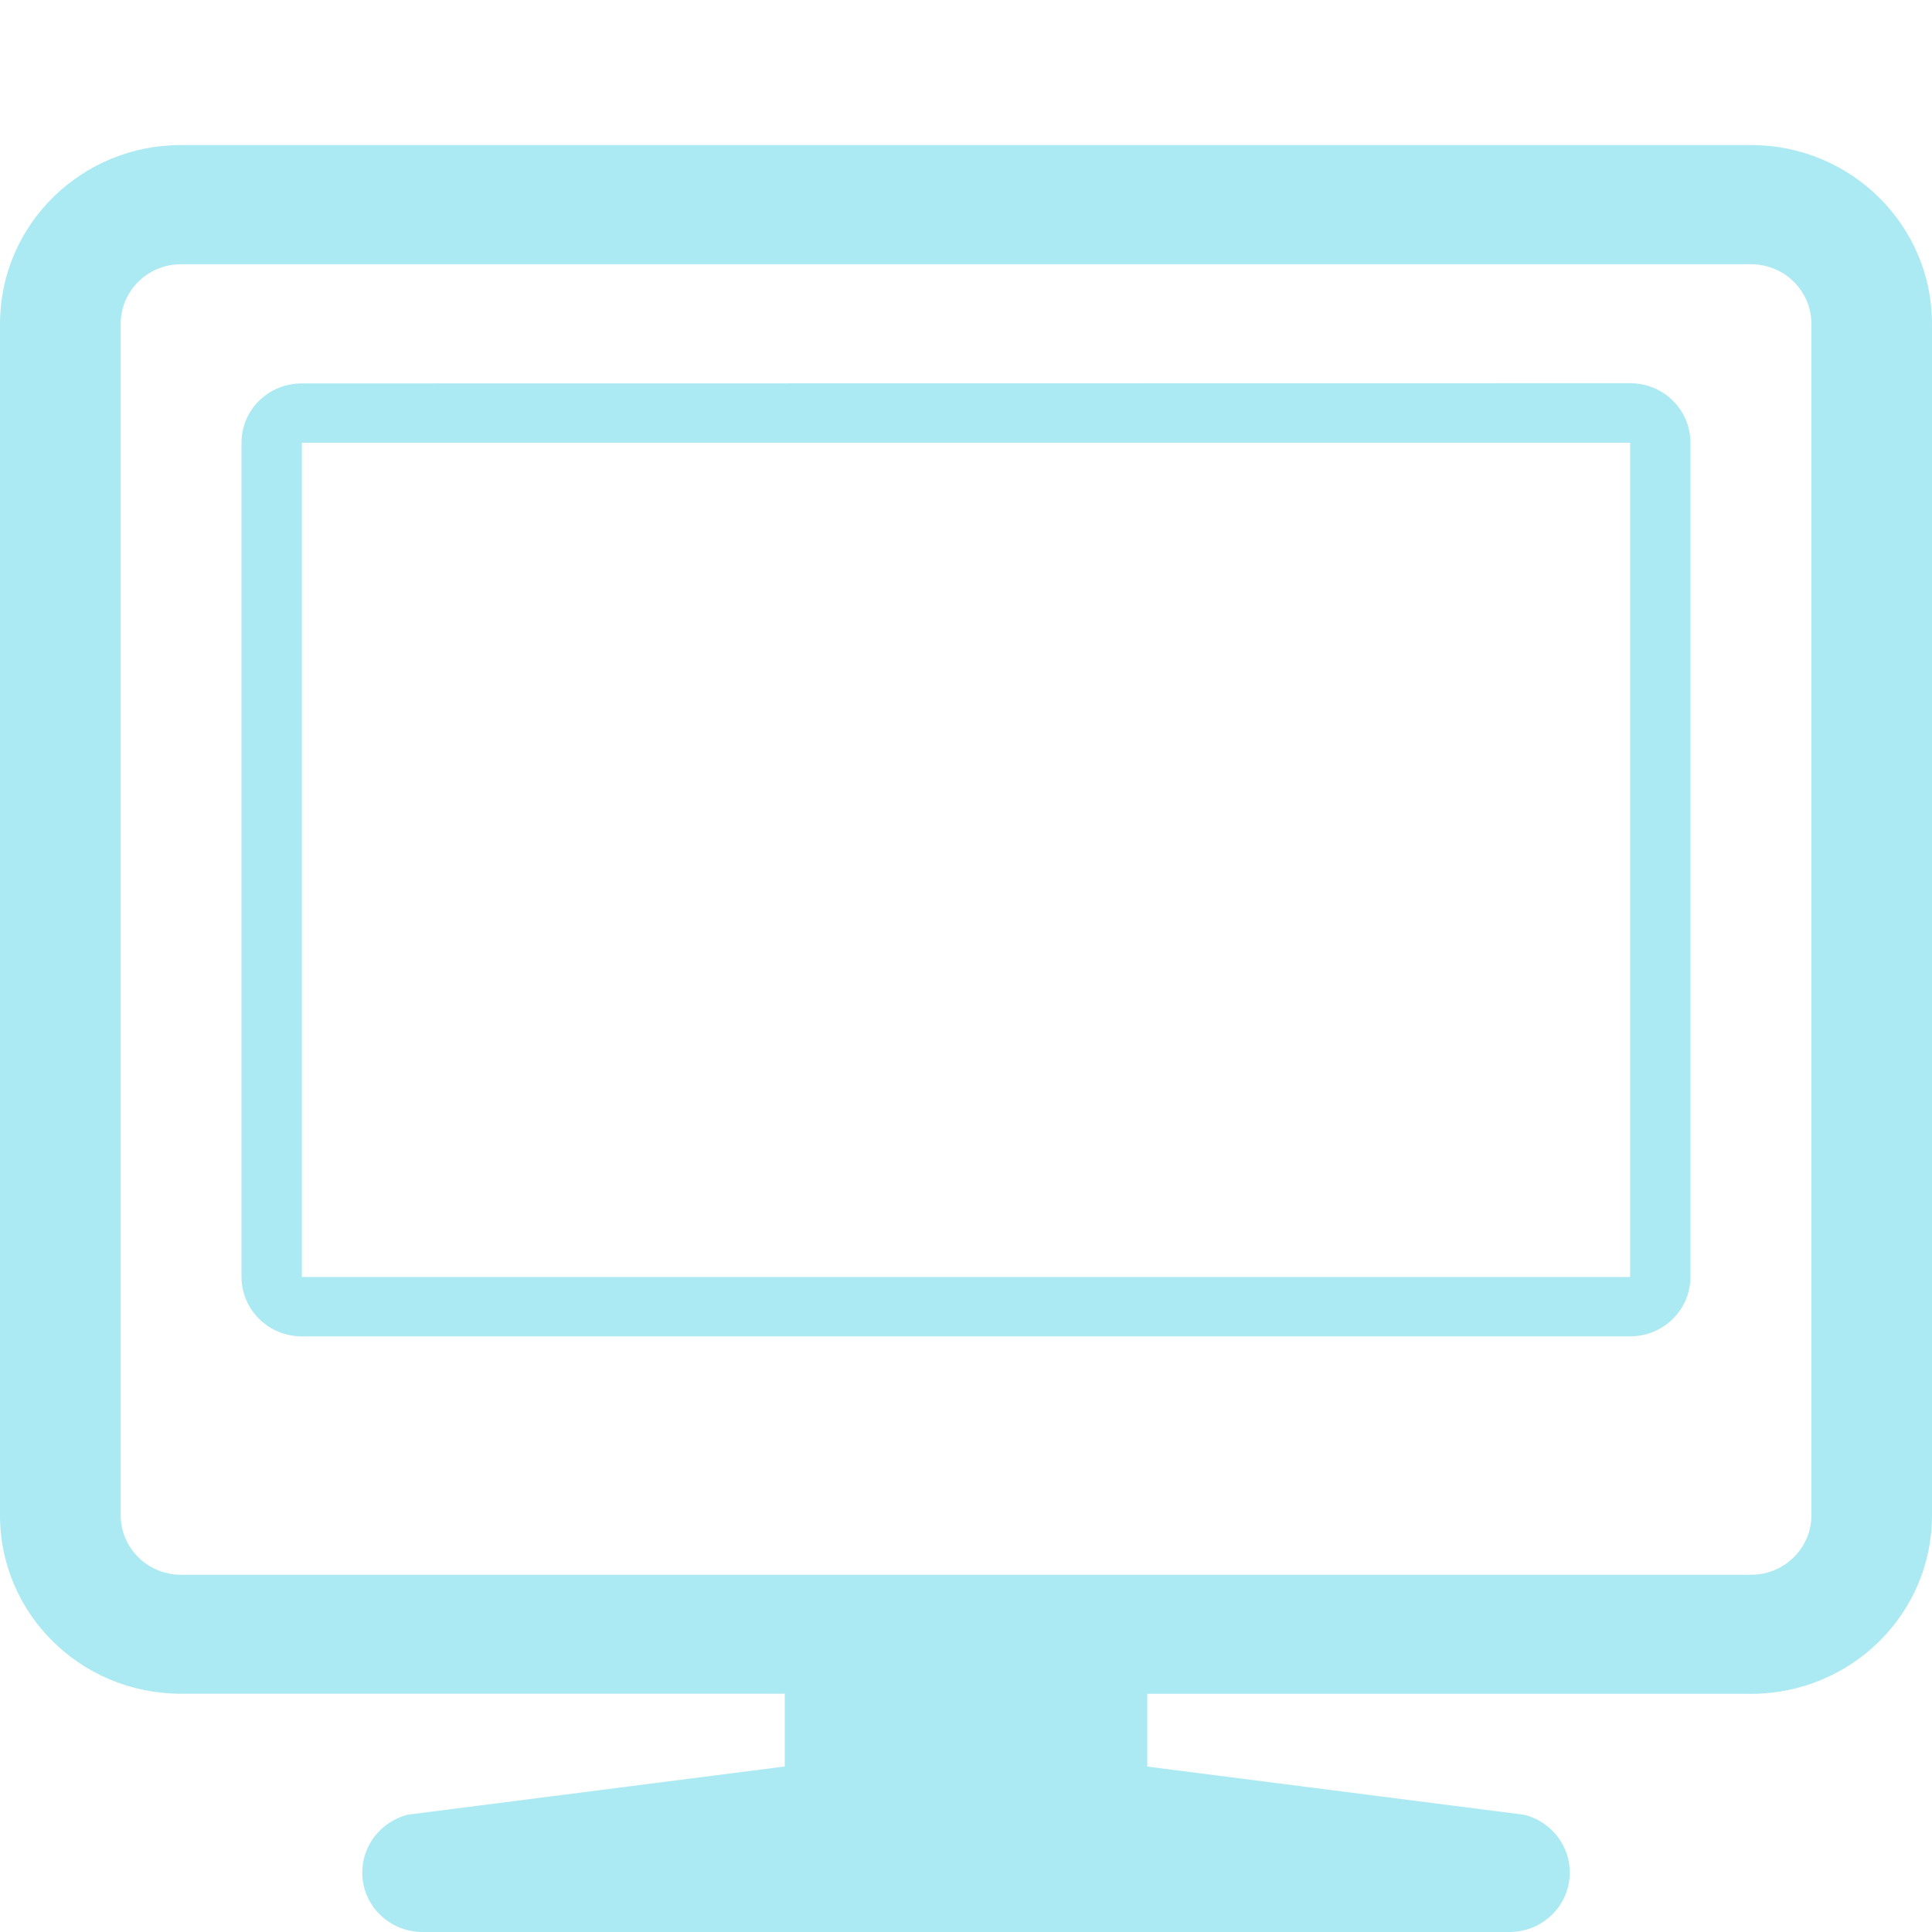
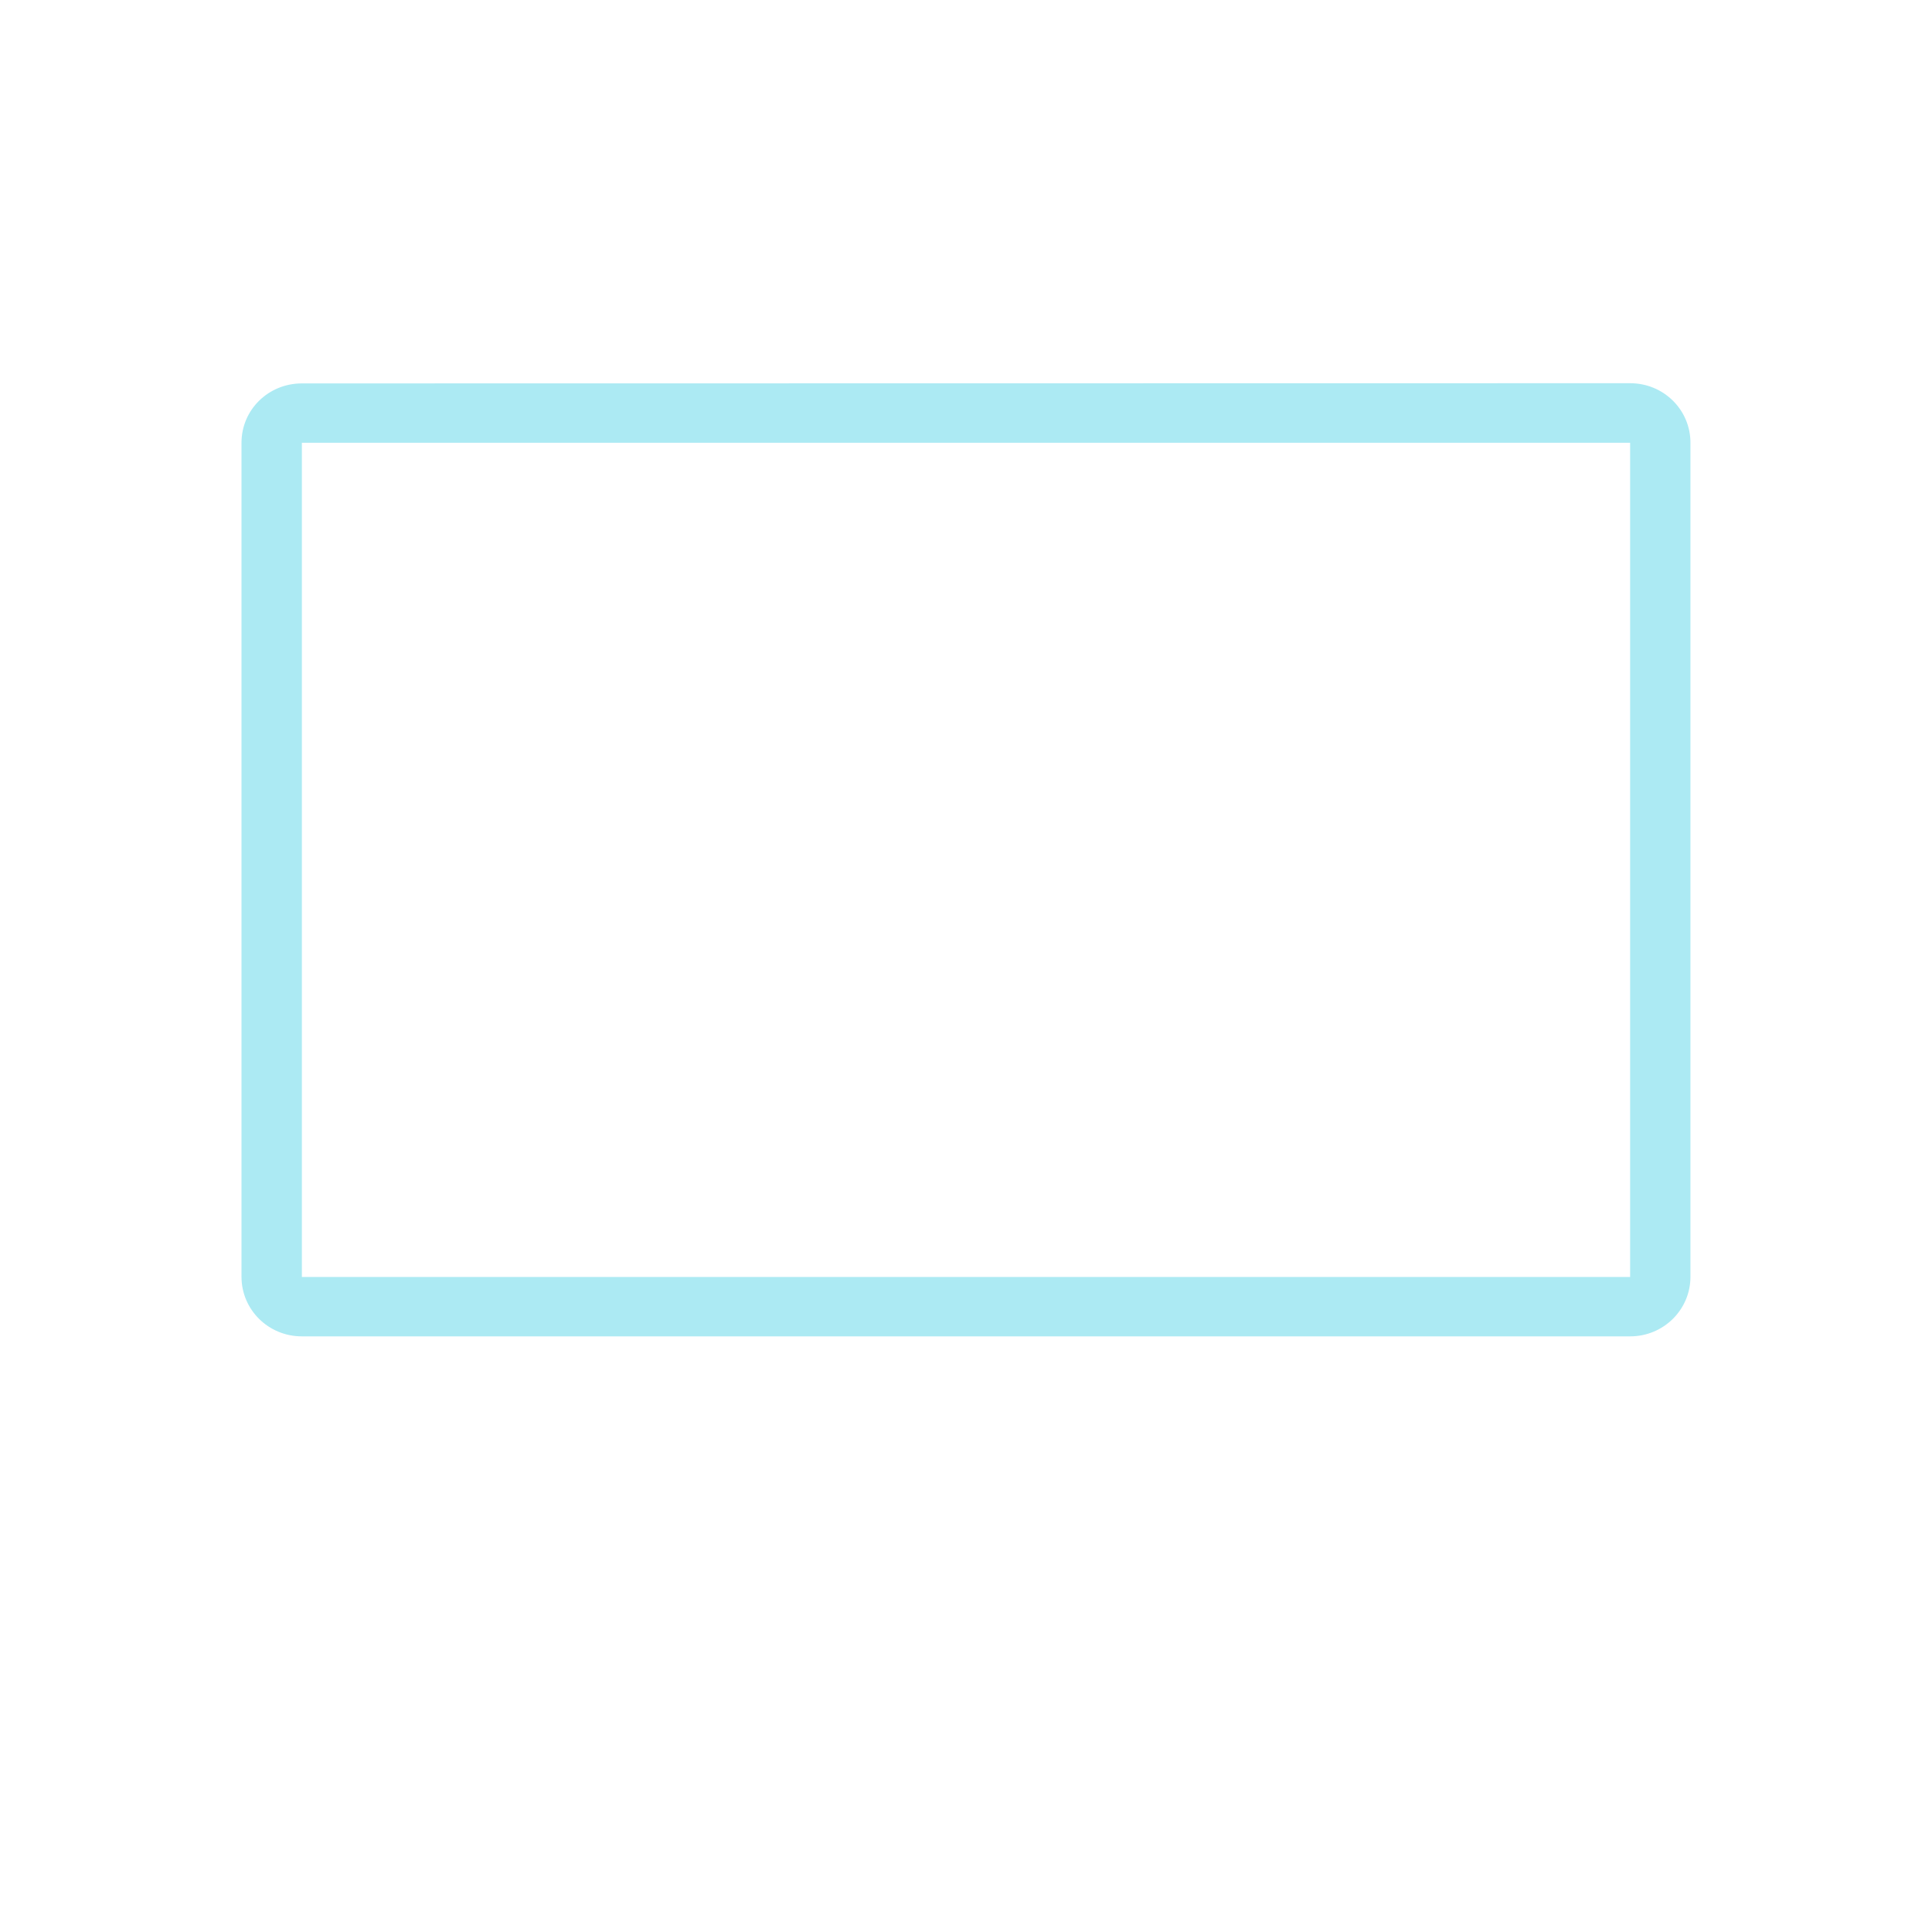
<svg xmlns="http://www.w3.org/2000/svg" version="1.1" id="Layer_1" x="0px" y="0px" width="40px" height="40px" viewBox="0 0 40 40" enable-background="new 0 0 40 40" xml:space="preserve">
  <path fill="#ACEAF3" d="M33.75,7.934L6.25,7.938C5.558,7.938,5,8.482,5,9.167v17.267c0,0.684,0.558,1.234,1.25,1.234h27.5  c0.691,0,1.249-0.552,1.249-1.234V9.167C34.999,8.482,34.441,7.934,33.75,7.934z M33.75,26.438H6.25V9.167h27.5V26.438z" />
-   <path fill="#ACEAF3" d="M36.253,3.003H3.748C1.677,3.003,0,4.657,0,6.705v24.67c0,2.037,1.668,3.686,3.735,3.692h12.513v1.506  l-7.805,0.998C7.89,37.711,7.5,38.203,7.5,38.768C7.5,39.451,8.058,40,8.749,40h22.502c0.692,0,1.25-0.55,1.25-1.232  c0-0.564-0.391-1.057-0.943-1.195l-7.805-0.998v-1.506h12.512C38.332,35.061,40,33.412,40,31.375V6.706  C40,4.658,38.319,3.003,36.253,3.003z M37.503,31.375c0,0.674-0.559,1.229-1.25,1.229H25.001H14.999H3.748  c-0.691,0-1.249-0.556-1.249-1.229V6.706c0-0.684,0.558-1.235,1.249-1.235h32.505c0.691,0,1.25,0.552,1.25,1.235V31.375z" />
</svg>